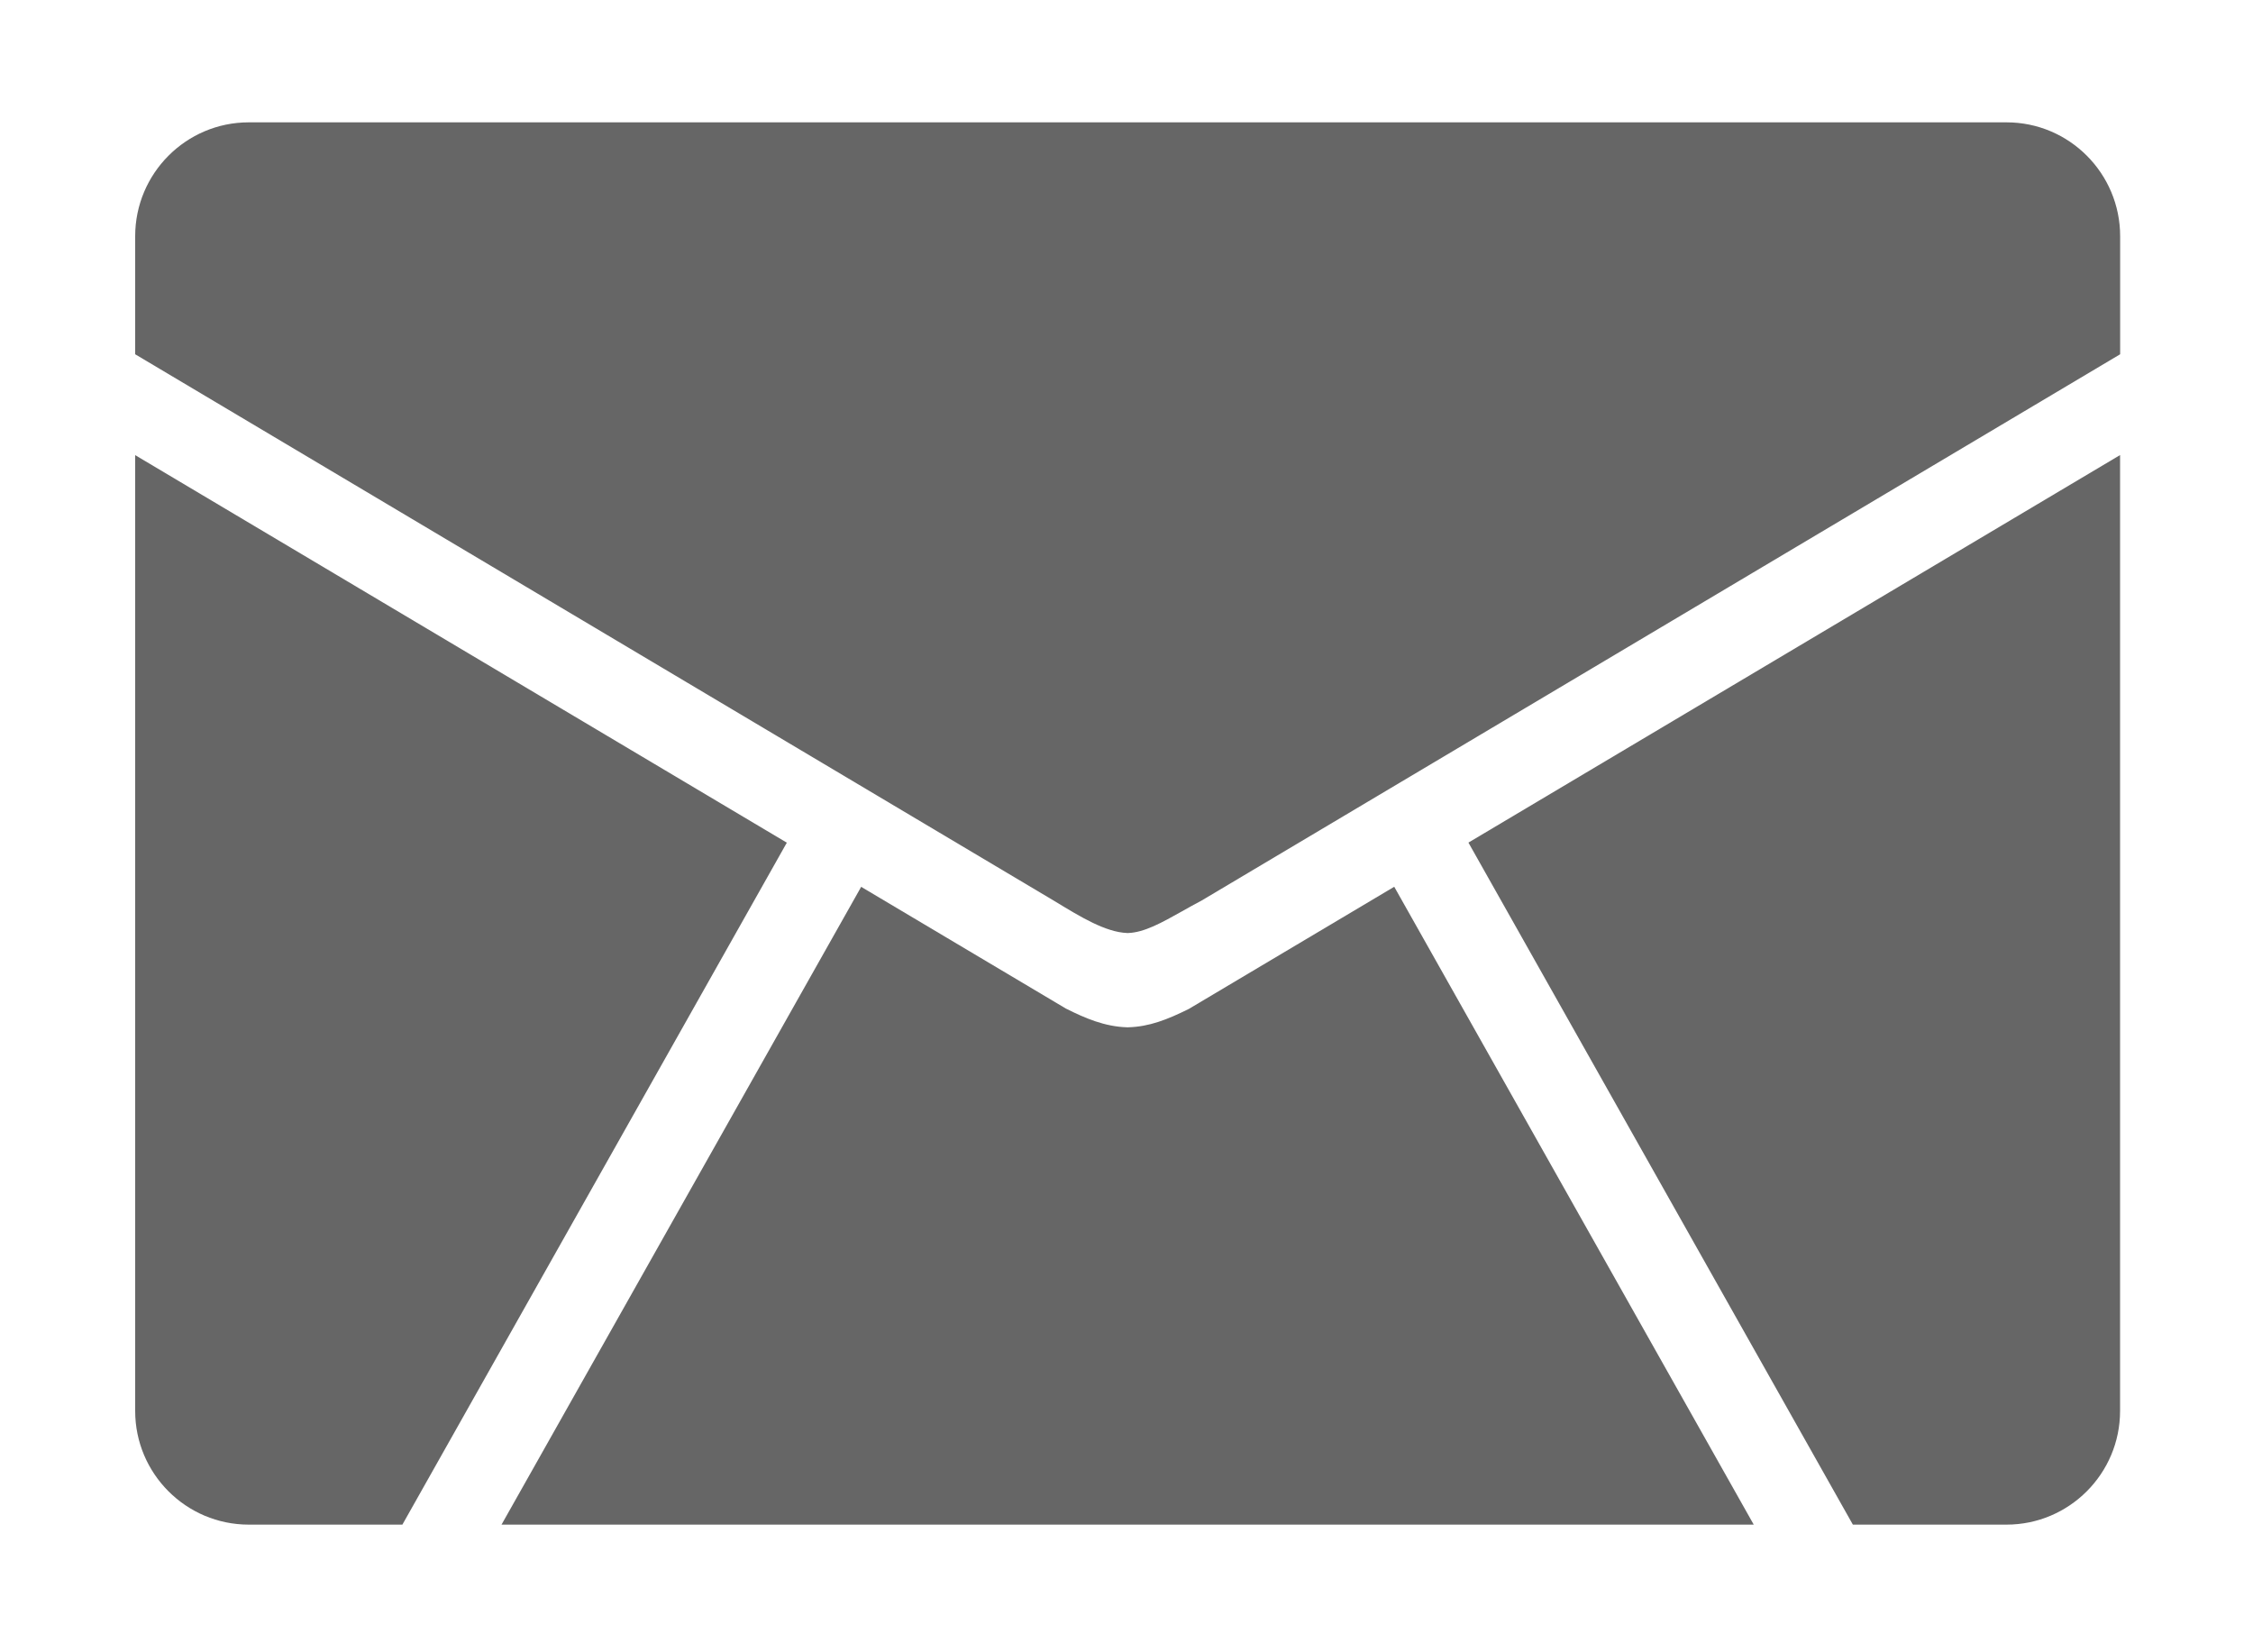
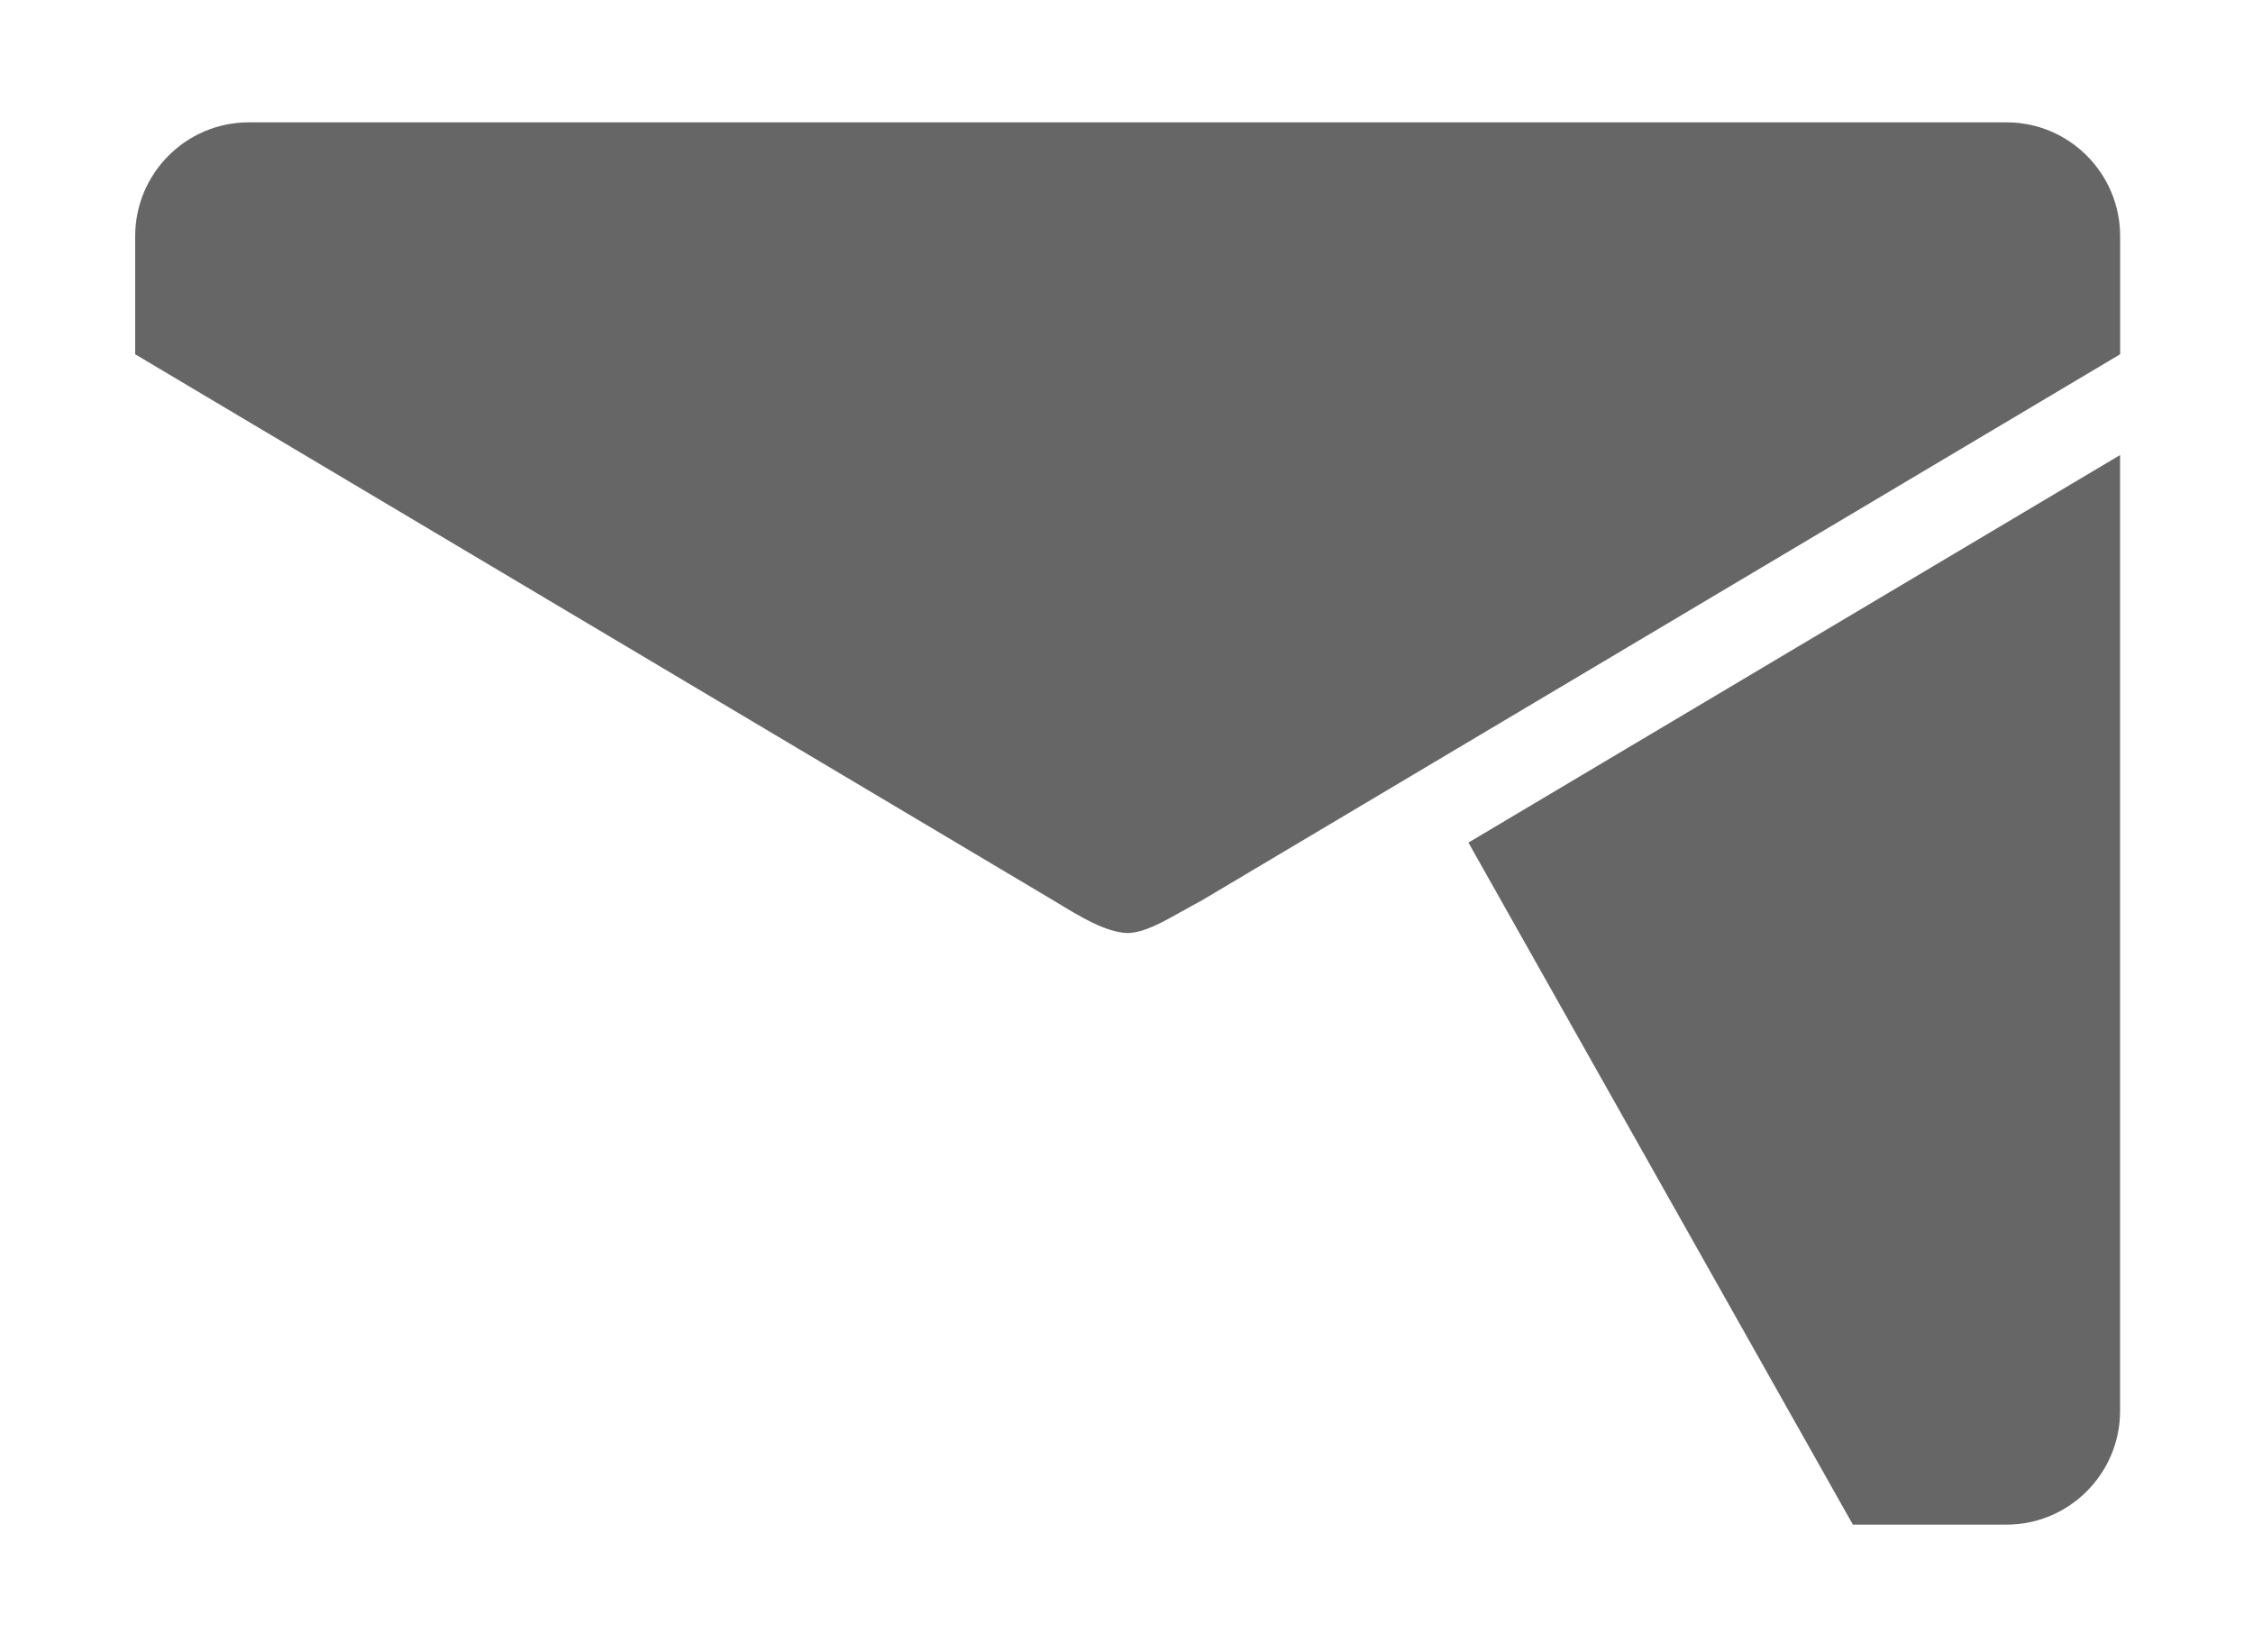
<svg xmlns="http://www.w3.org/2000/svg" version="1.1" id="レイヤー_1" x="0px" y="0px" width="300px" height="220px" viewBox="0 0 300 220" style="enable-background:new 0 0 300 220;" xml:space="preserve">
  <style type="text/css">
	.st0{fill:#666666;}
</style>
  <g>
    <path class="st0" d="M246.72,203l-51.19-90.81l86.77-51.6v127.27c0,8.35-6.78,15.14-15.12,15.14H246.72z" />
-     <path class="st0" d="M33.12,203C24.78,203,18,196.21,18,187.87V60.6l86.77,51.6L53.58,203H33.12z" />
    <path class="st0" d="M150.11,124.23c-2.89-0.1-6.27-2.17-9.54-4.16l-0.1-0.06L18,47.17V31.45c0-8.36,6.78-15.16,15.12-15.16h234.07   c8.34,0,15.12,6.8,15.12,15.16v15.72l-122.35,72.76c-0.88,0.46-1.73,0.94-2.55,1.4c-2.71,1.52-5.05,2.83-7.2,2.9l-0.05,0   L150.11,124.23z" />
-     <path class="st0" d="M66.78,203l47.89-84.92l27.28,16.22l0.11,0.05c2.41,1.21,5.04,2.34,7.99,2.43l0.11,0l0.11,0   c2.75-0.09,5.09-0.99,7.98-2.42l0.11-0.06l27.29-16.23L233.52,203H66.78z" />
  </g>
</svg>